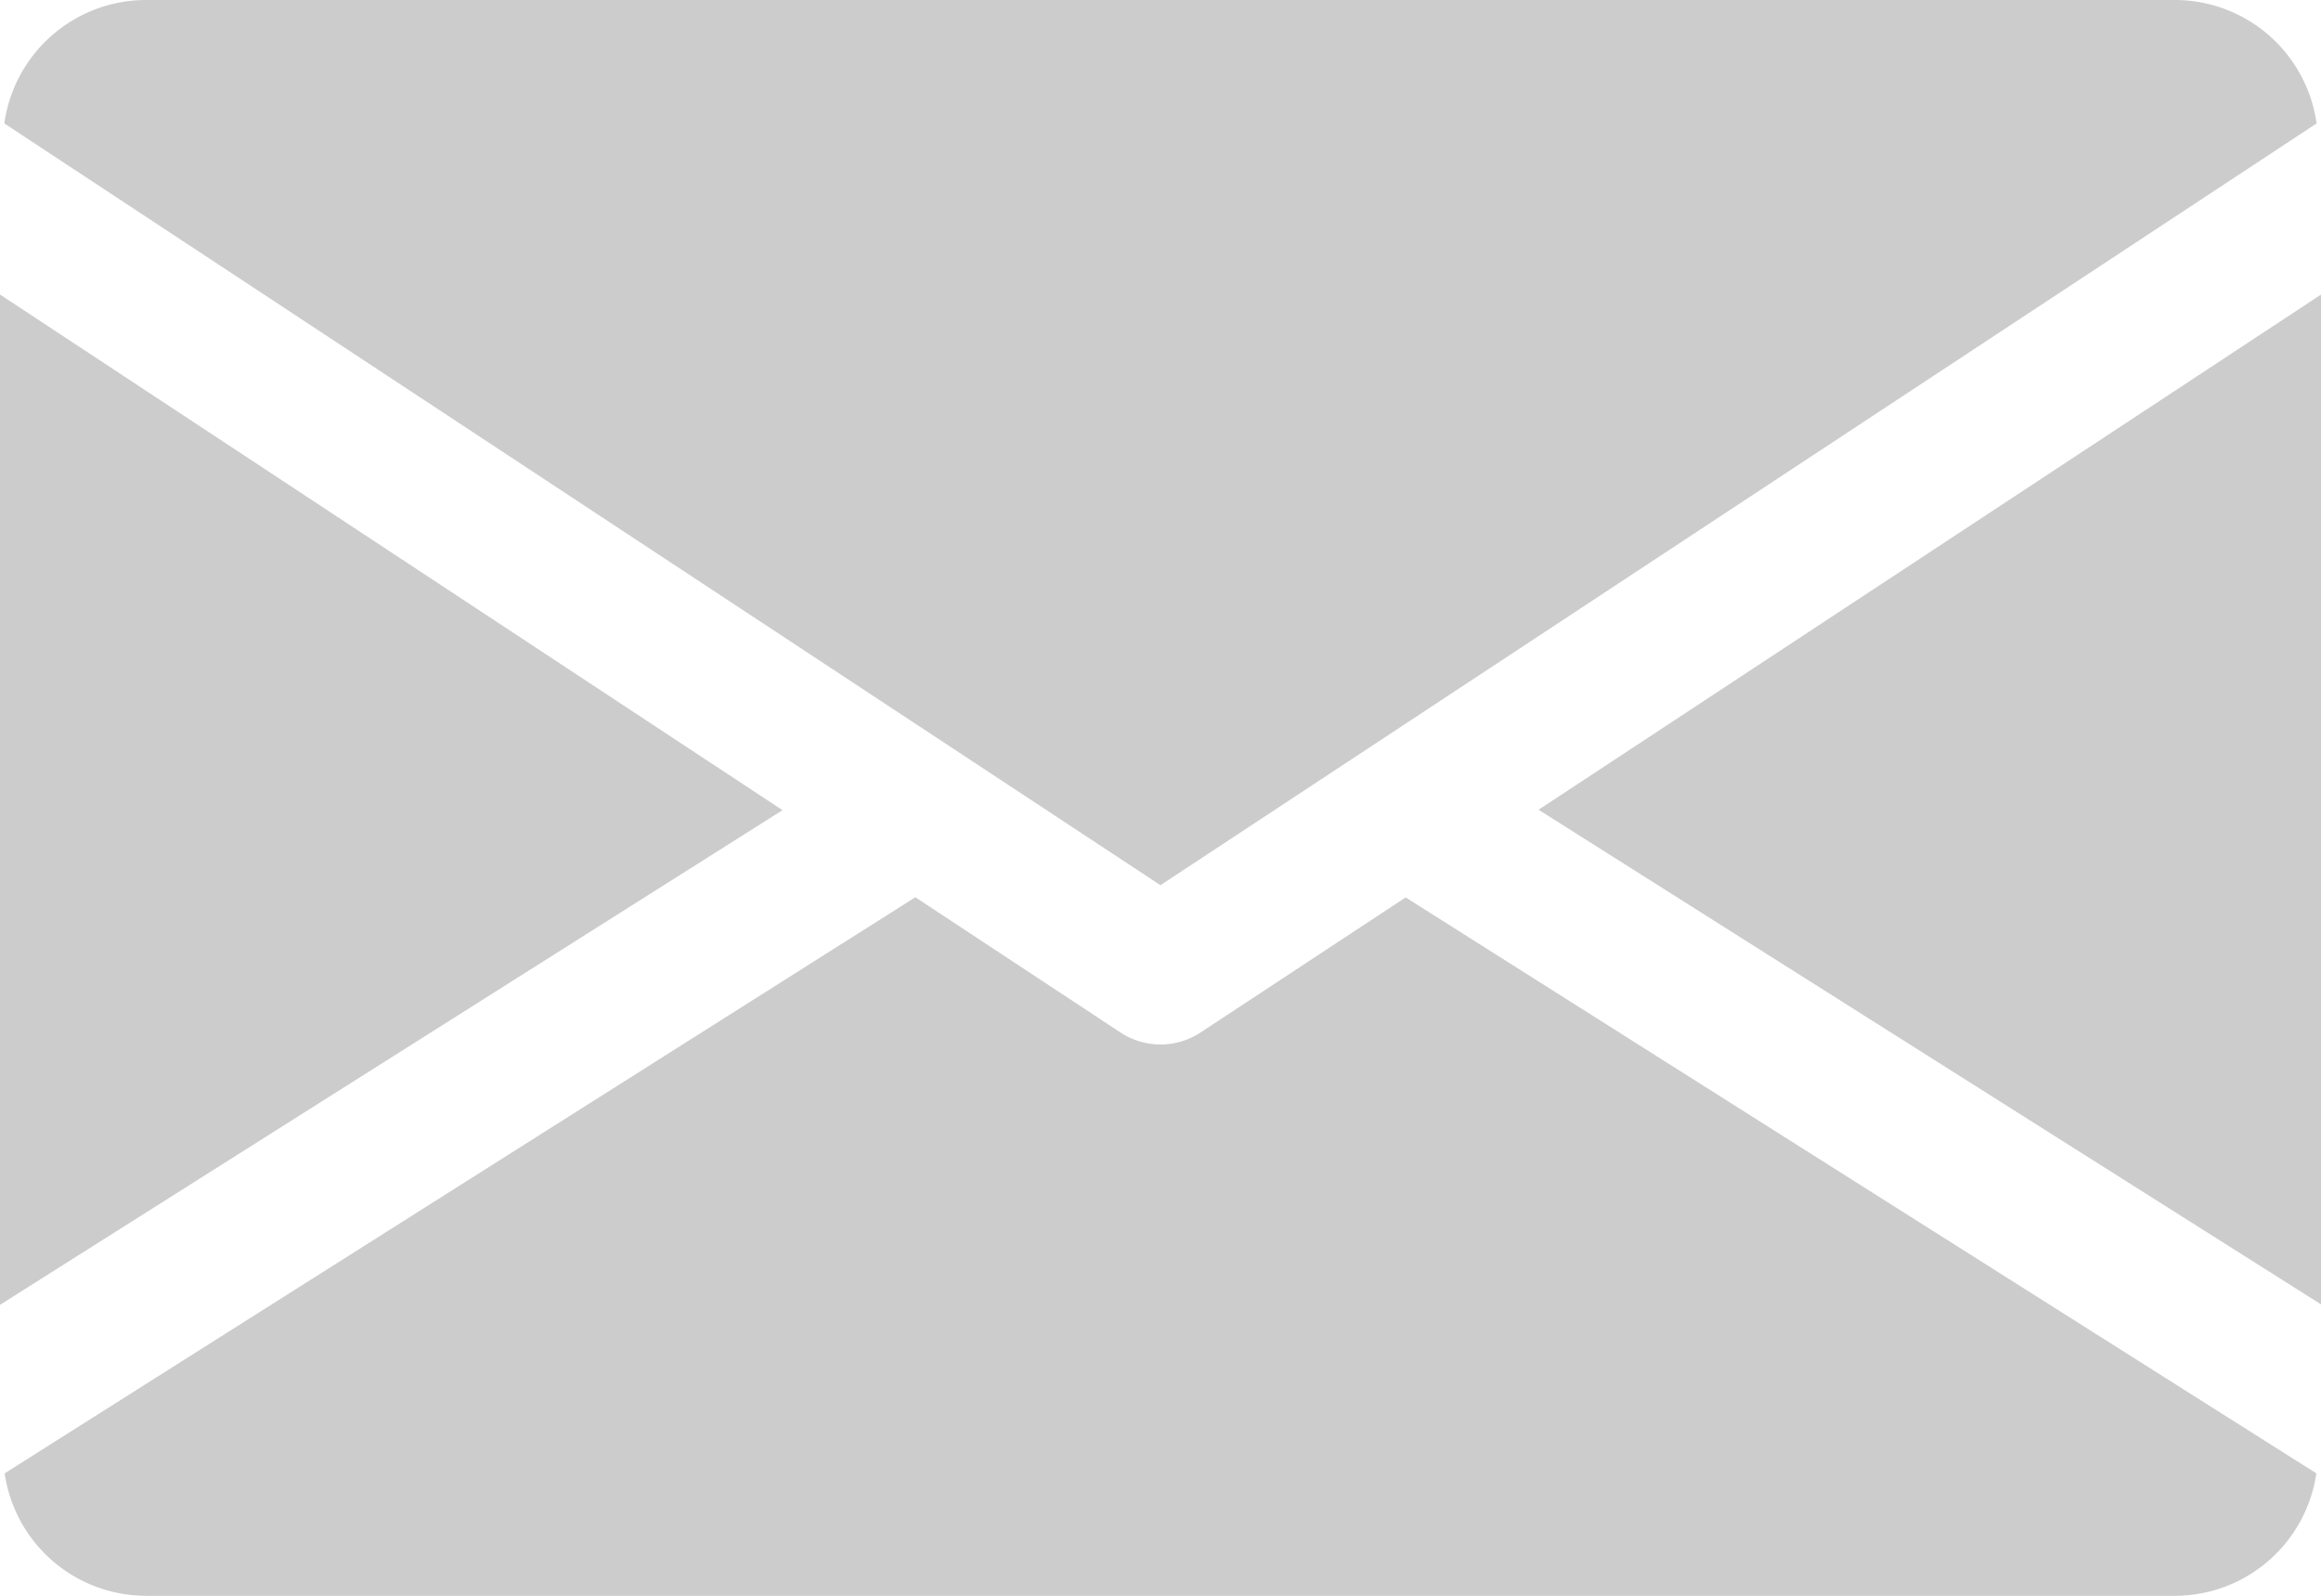
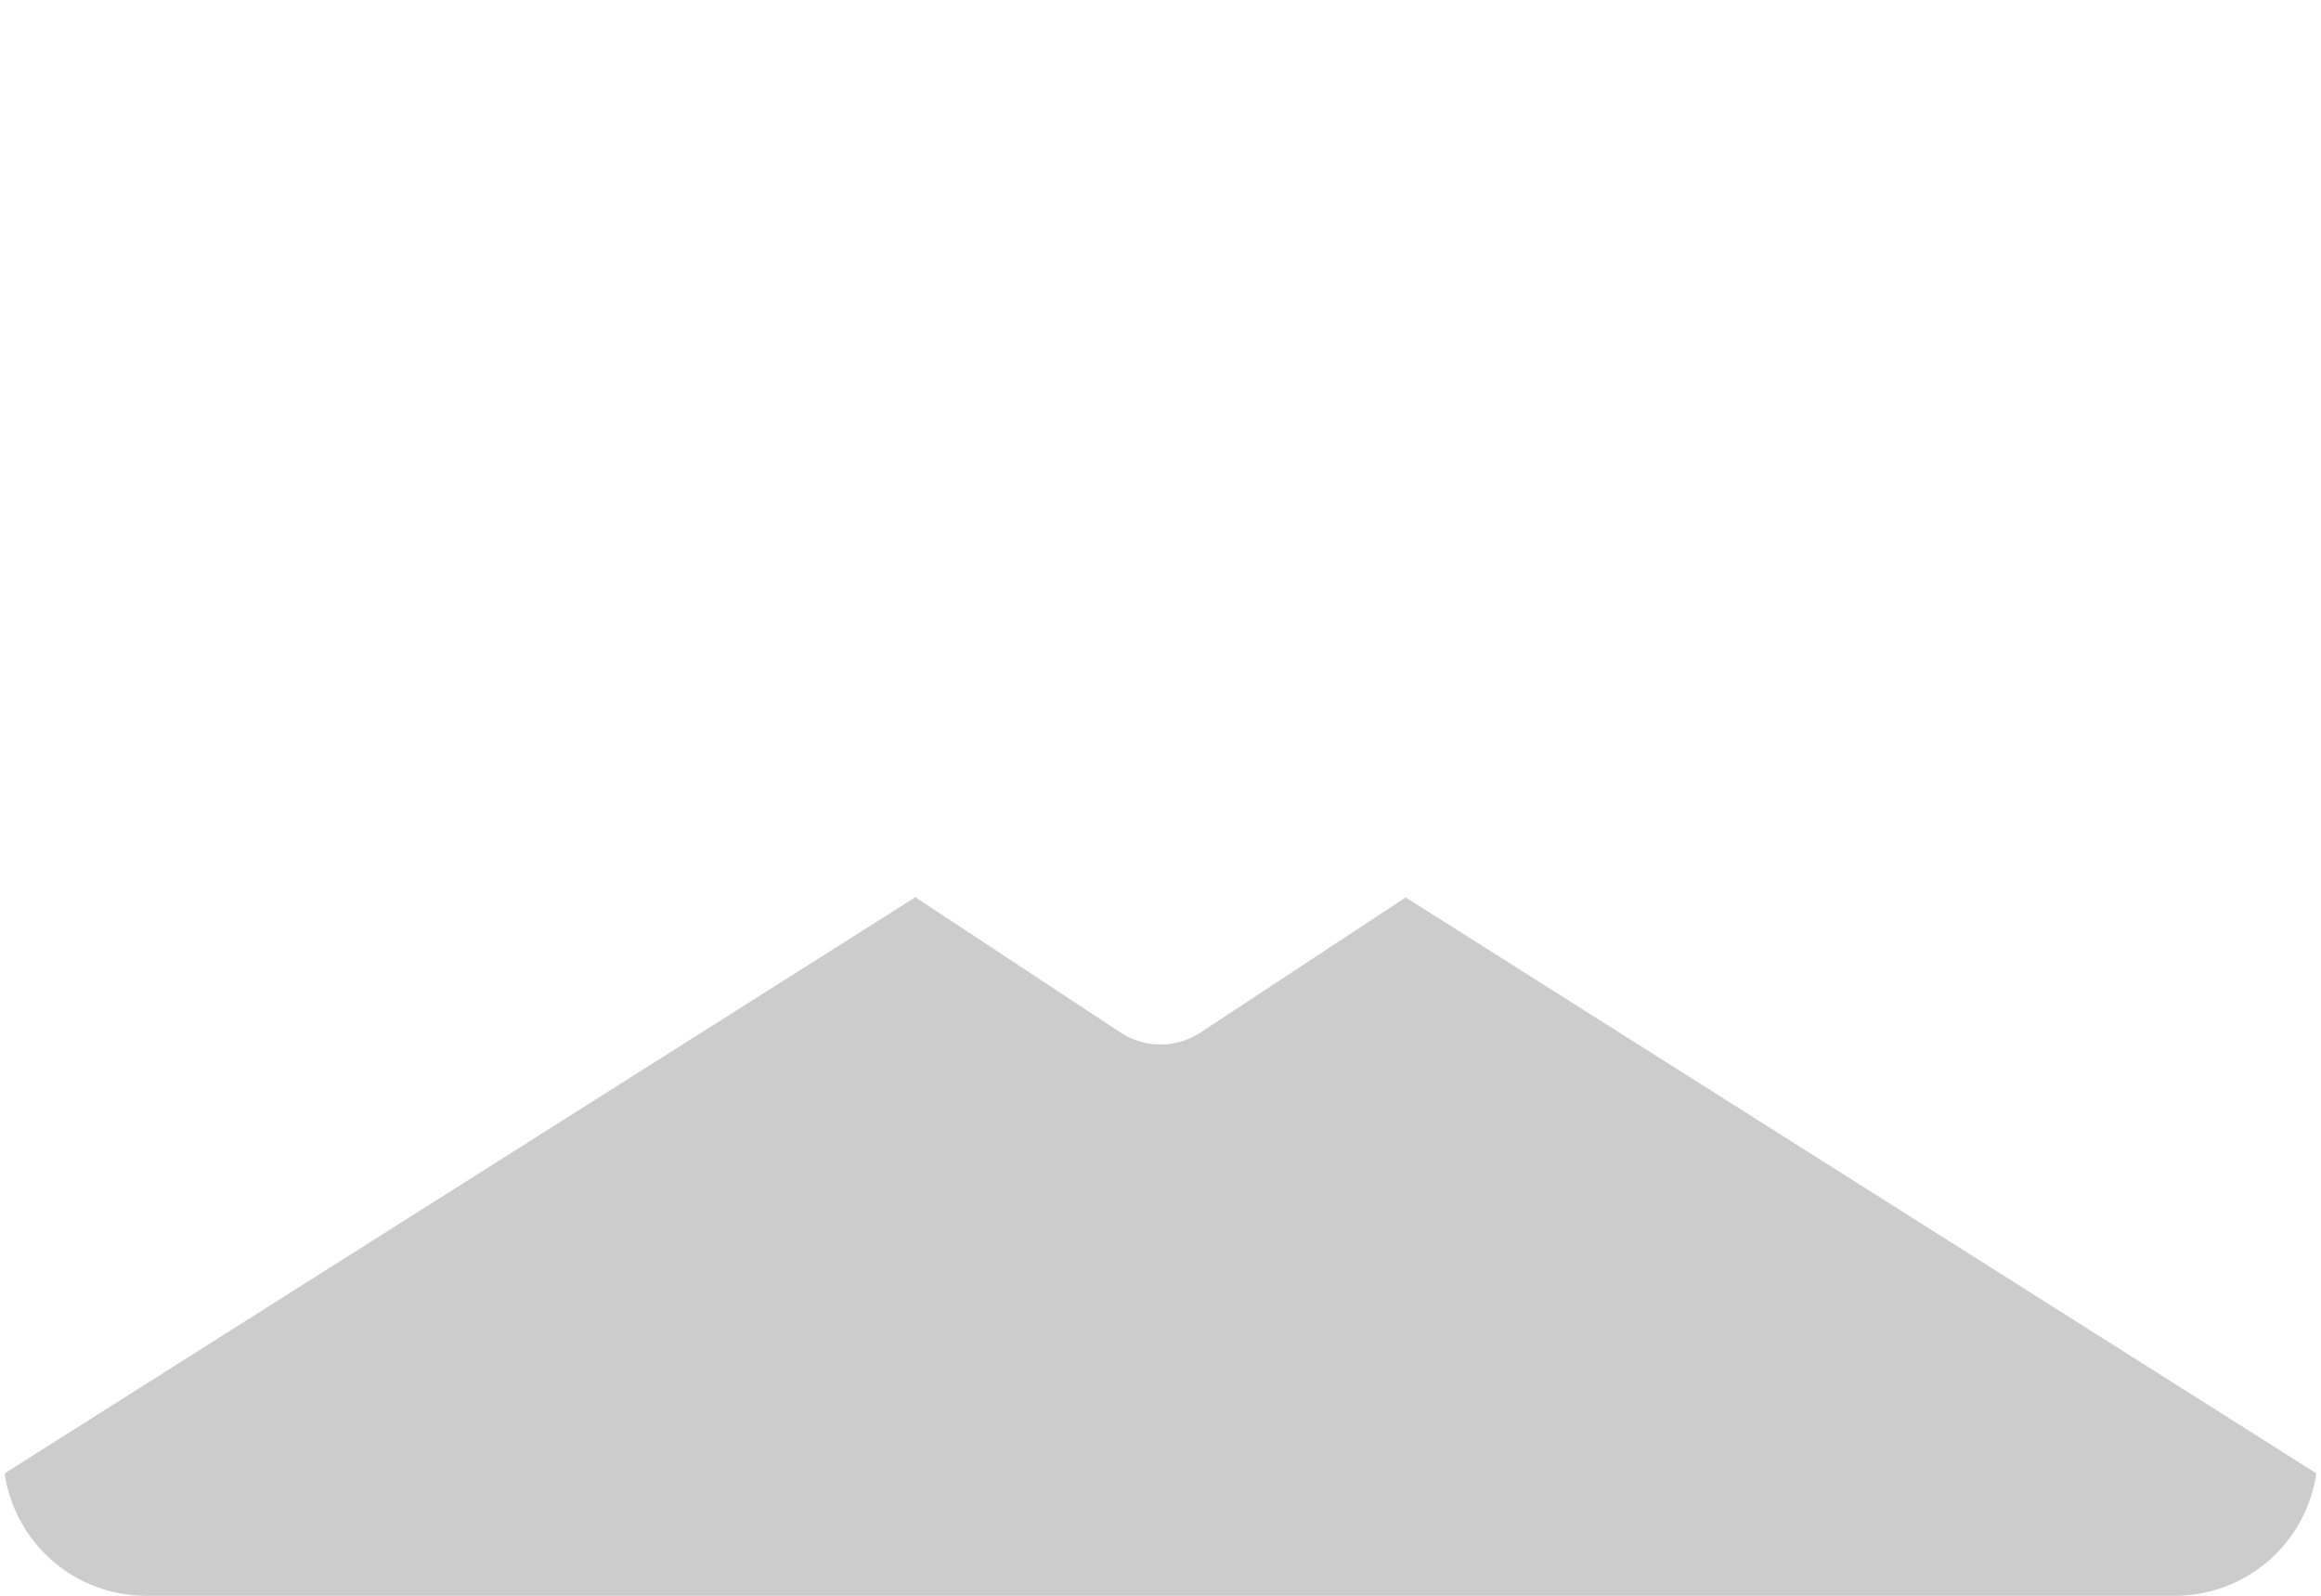
<svg xmlns="http://www.w3.org/2000/svg" width="27.905" height="19.185" viewBox="0 0 27.905 19.185">
  <g id="icon-email" transform="translate(0 -80)">
    <g id="Group_2373" data-name="Group 2373" transform="translate(18.498 83.537)">
      <g id="Group_2372" data-name="Group 2372">
-         <path id="Path_1905" data-name="Path 1905" d="M339.392,151.094l9.408,5.947V144.9Z" transform="translate(-339.392 -144.896)" fill="#ccc" />
-       </g>
+         </g>
    </g>
    <g id="Group_2375" data-name="Group 2375" transform="translate(0 83.537)">
      <g id="Group_2374" data-name="Group 2374">
-         <path id="Path_1906" data-name="Path 1906" d="M0,144.9v12.146l9.408-5.947Z" transform="translate(0 -144.896)" fill="#ccc" />
-       </g>
+         </g>
    </g>
    <g id="Group_2377" data-name="Group 2377" transform="translate(0.052 80)">
      <g id="Group_2376" data-name="Group 2376">
-         <path id="Path_1907" data-name="Path 1907" d="M27.069,80H2.652A1.722,1.722,0,0,0,.96,81.484l13.9,9.158,13.9-9.158A1.722,1.722,0,0,0,27.069,80Z" transform="translate(-0.96 -80)" fill="#ccc" />
-       </g>
+         </g>
    </g>
    <g id="Group_2379" data-name="Group 2379" transform="translate(0.056 90.787)">
      <g id="Group_2378" data-name="Group 2378">
        <path id="Path_1908" data-name="Path 1908" d="M17.868,277.922,15.4,279.547a.876.876,0,0,1-.959,0l-2.468-1.627L1.024,284.846a1.72,1.72,0,0,0,1.688,1.472H27.129a1.72,1.72,0,0,0,1.688-1.472Z" transform="translate(-1.024 -277.92)" fill="#ccc" />
      </g>
    </g>
  </g>
</svg>